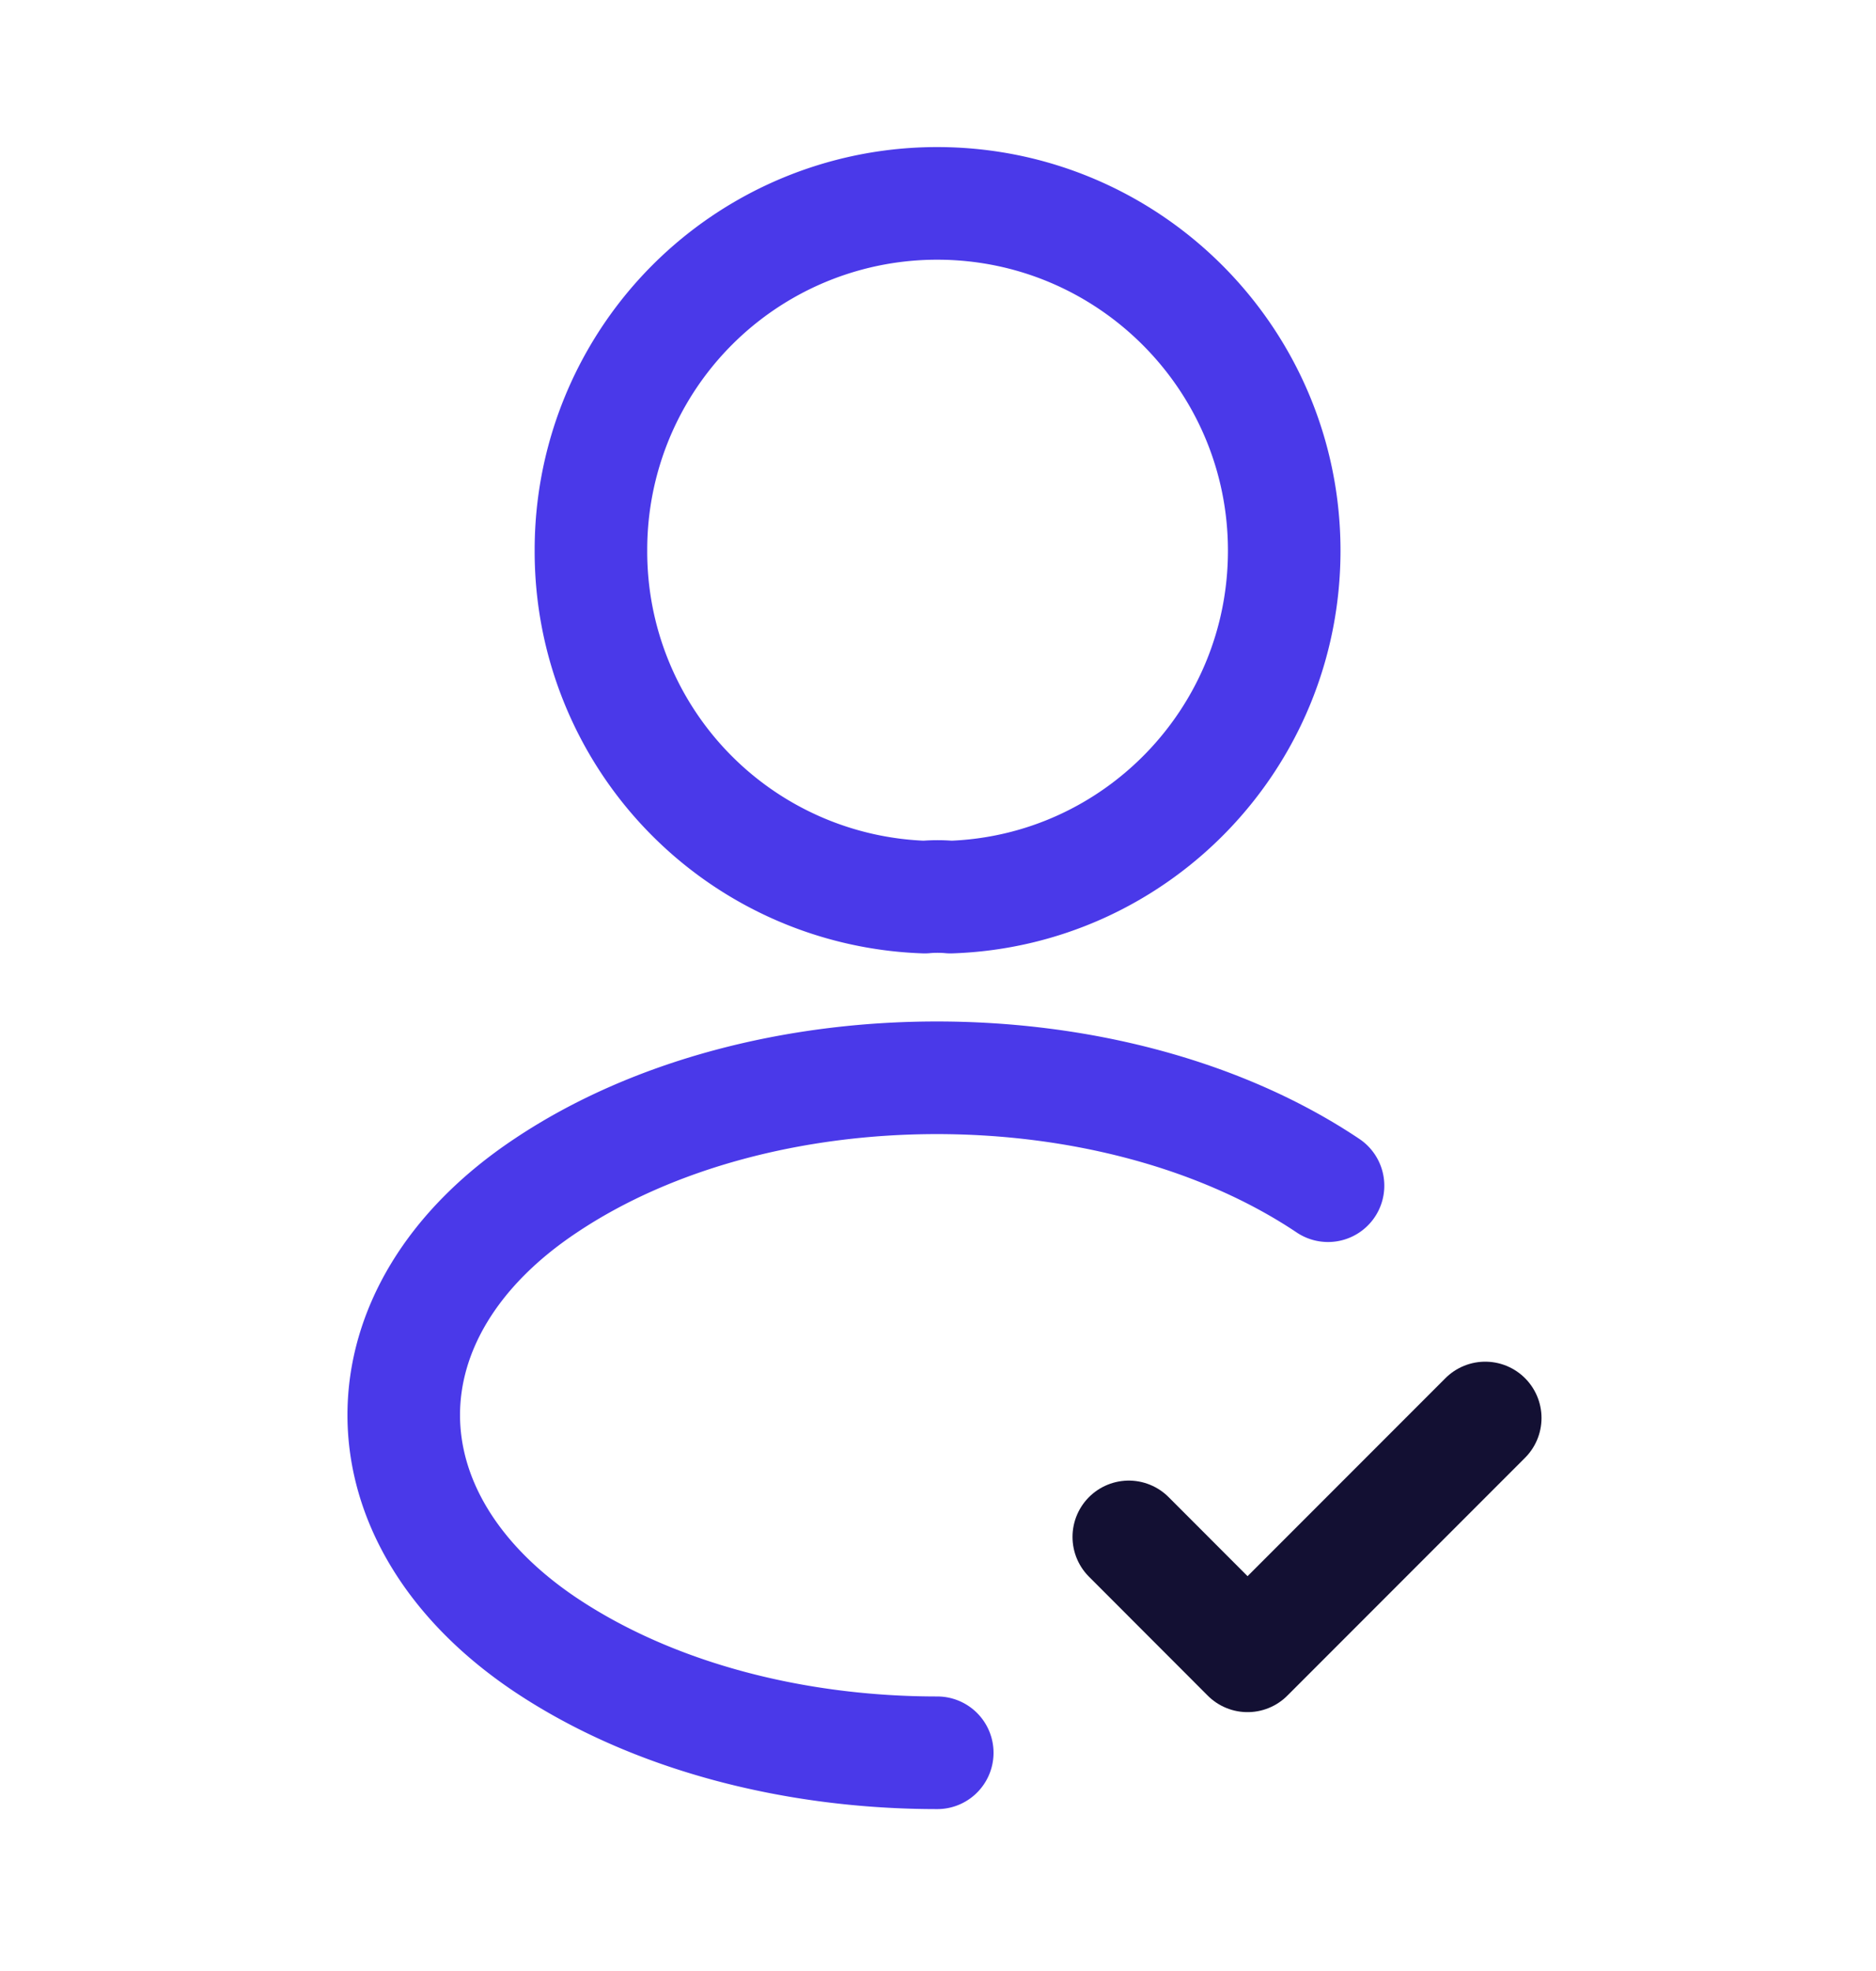
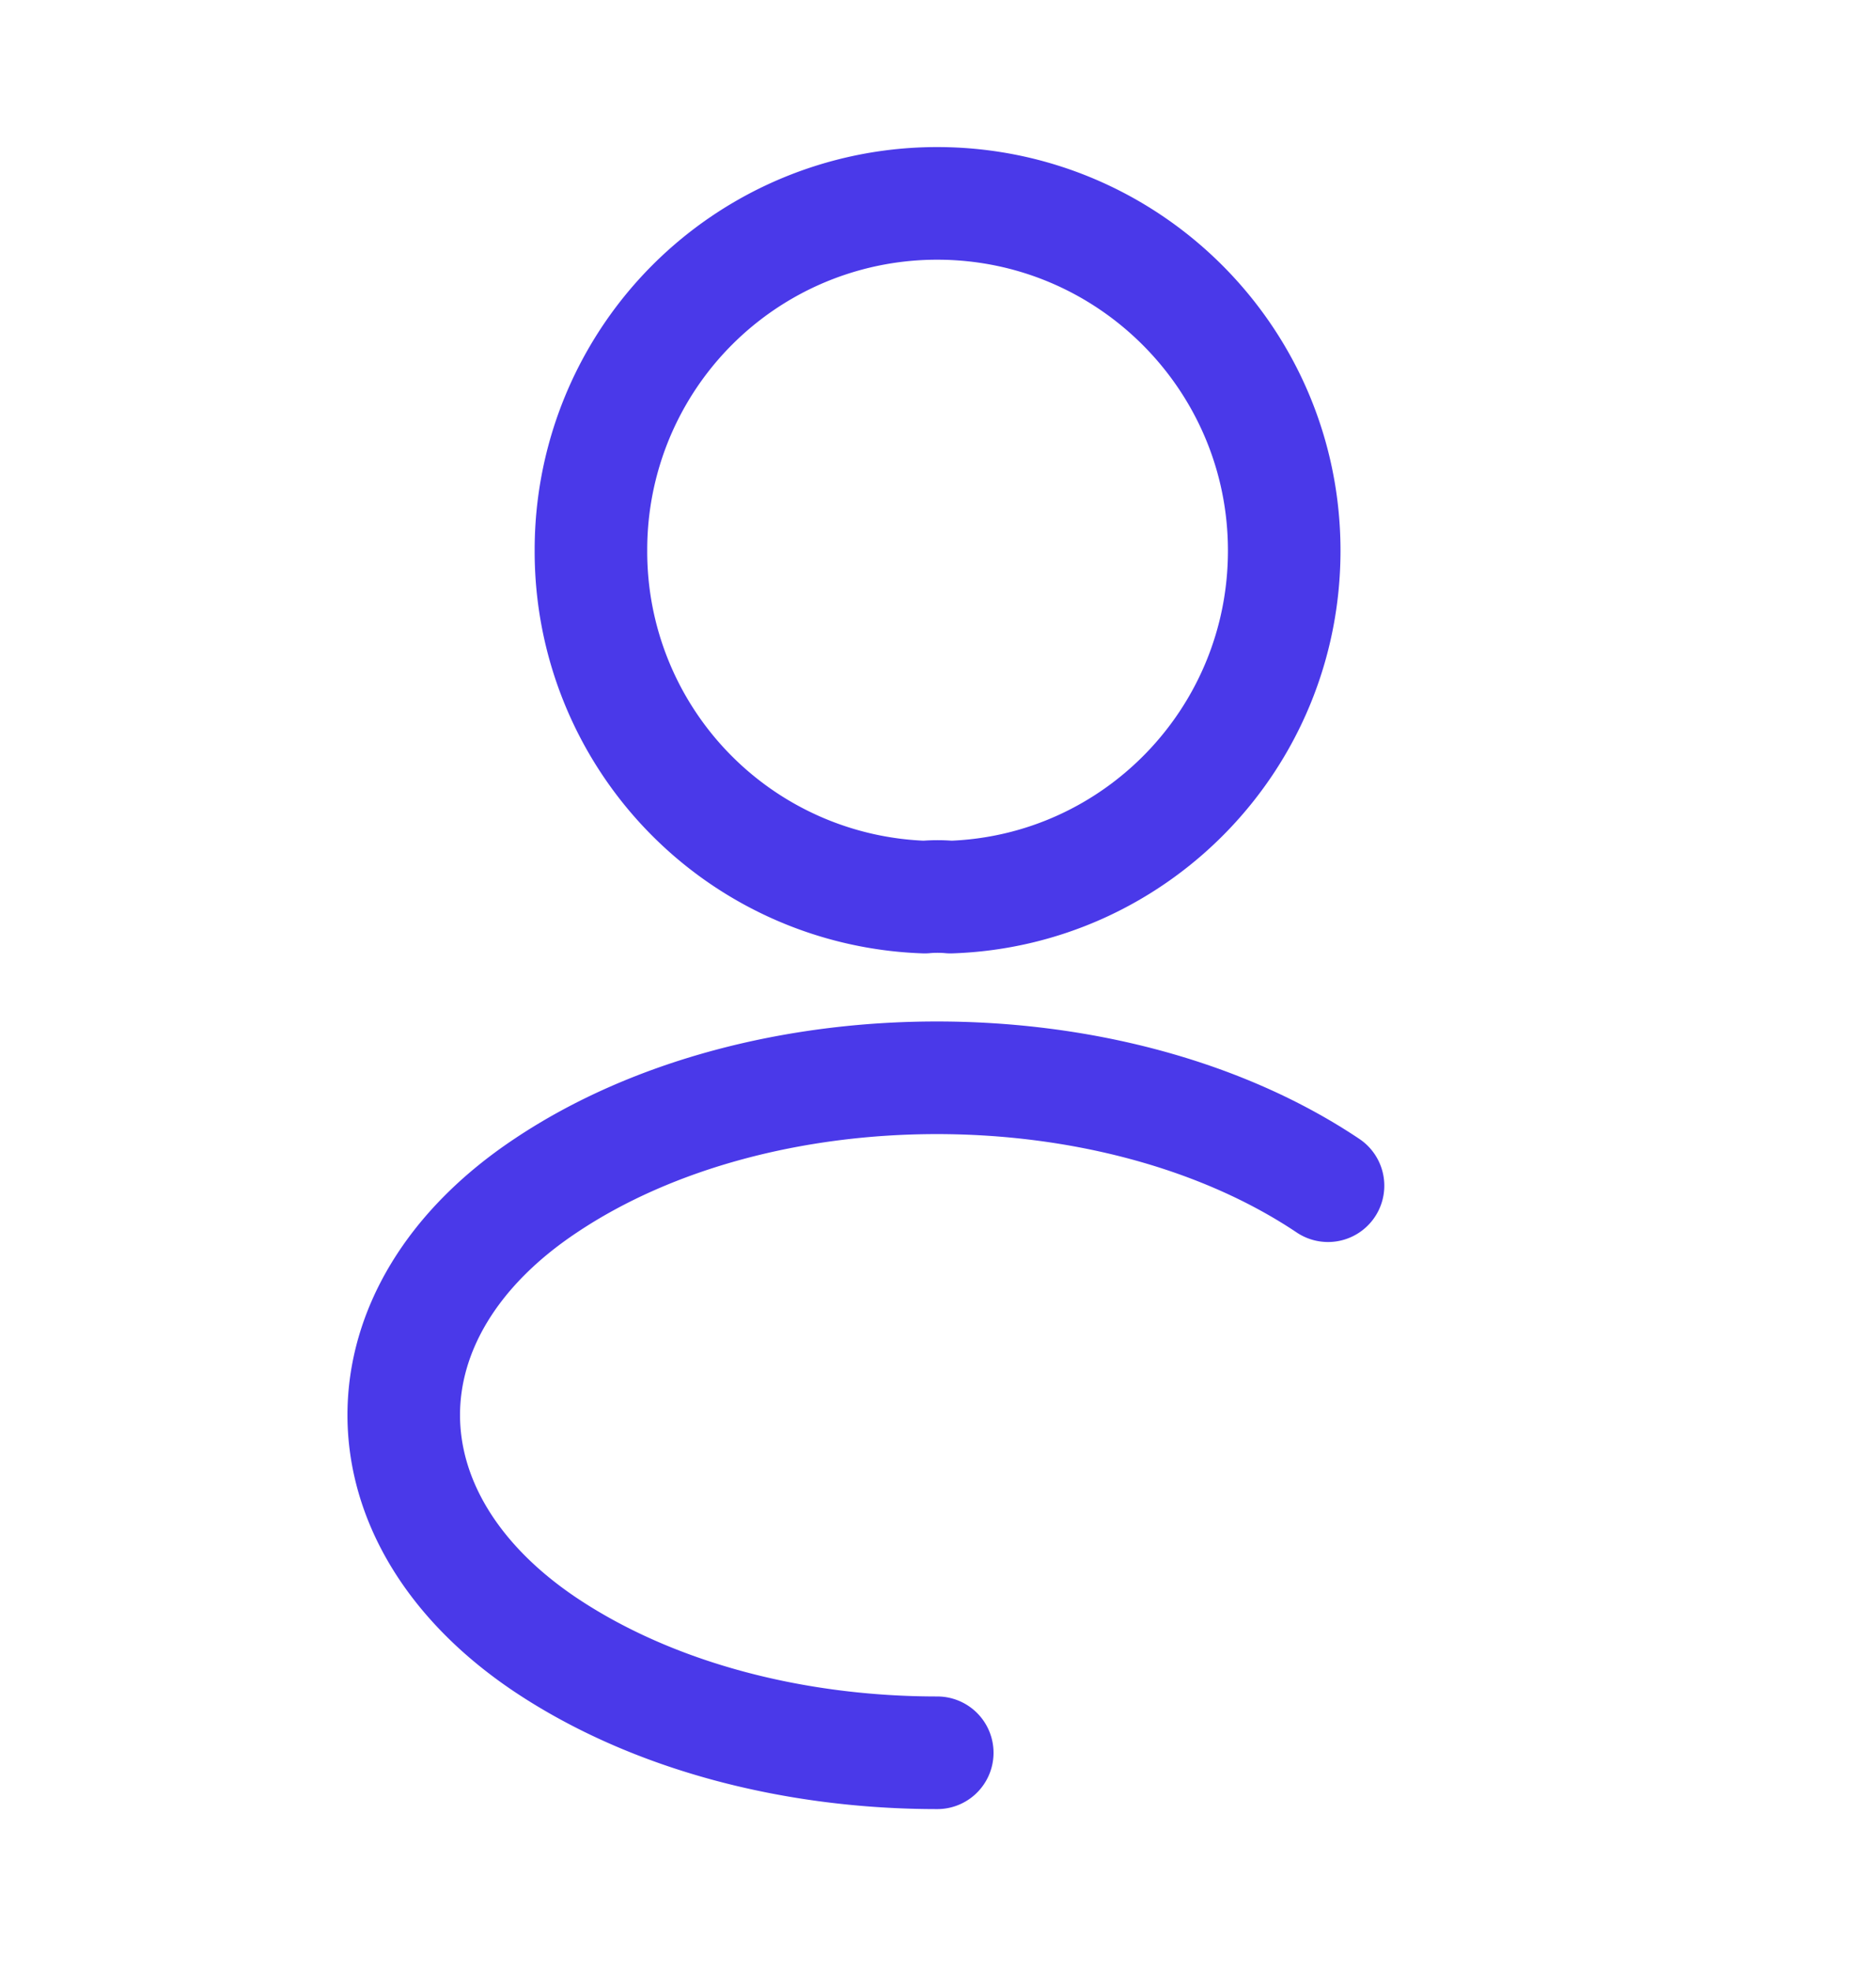
<svg xmlns="http://www.w3.org/2000/svg" width="20" height="21" fill="none">
-   <path d="M12.034 16.375l1.266 1.267 2.534-2.534" stroke="#131033" stroke-width="1.2" stroke-linecap="round" stroke-linejoin="round" />
  <path d="M10.133 9.558a1.515 1.515 0 00-.275 0A3.683 3.683 0 016.3 5.867a3.69 3.69 0 013.691-3.7c2.042 0 3.7 1.658 3.7 3.7 0 2-1.583 3.625-3.558 3.691zm-.141 9.117c-1.517 0-3.025-.383-4.175-1.15-2.017-1.35-2.017-3.55 0-4.892 2.291-1.533 6.05-1.533 8.341 0" stroke="#4A39E9" stroke-width="1.2" stroke-linecap="round" stroke-linejoin="round" />
</svg>